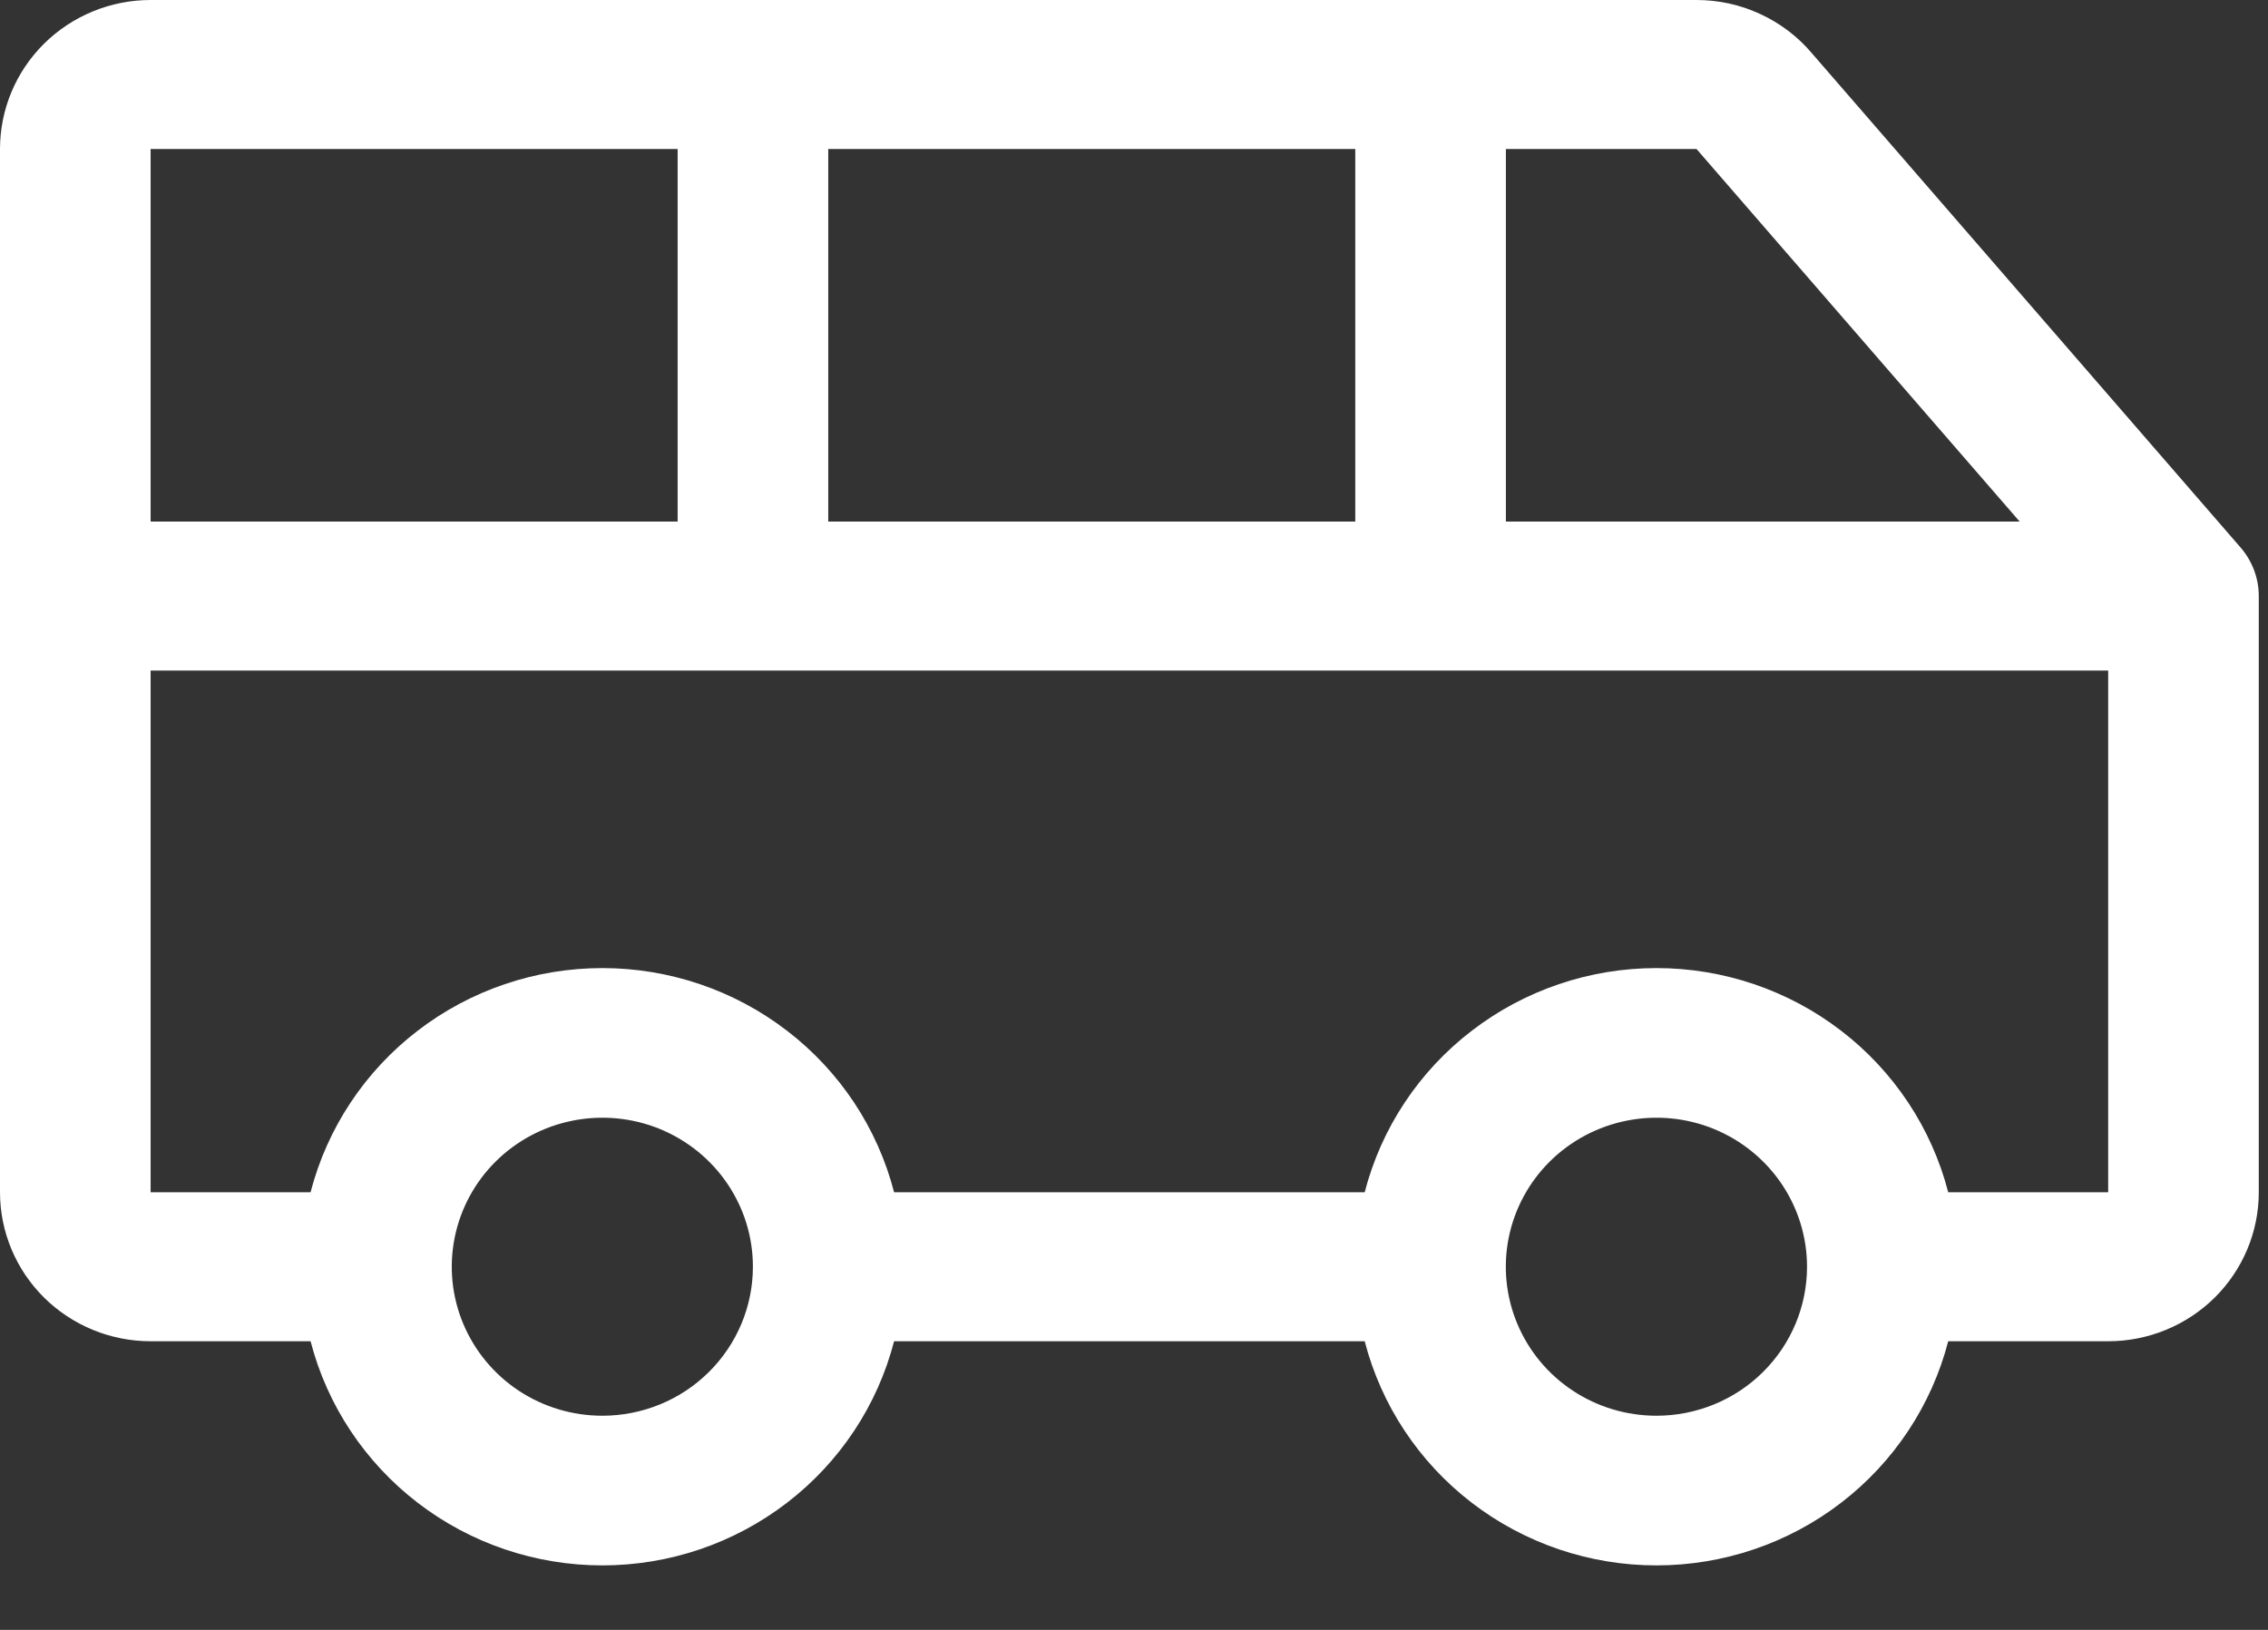
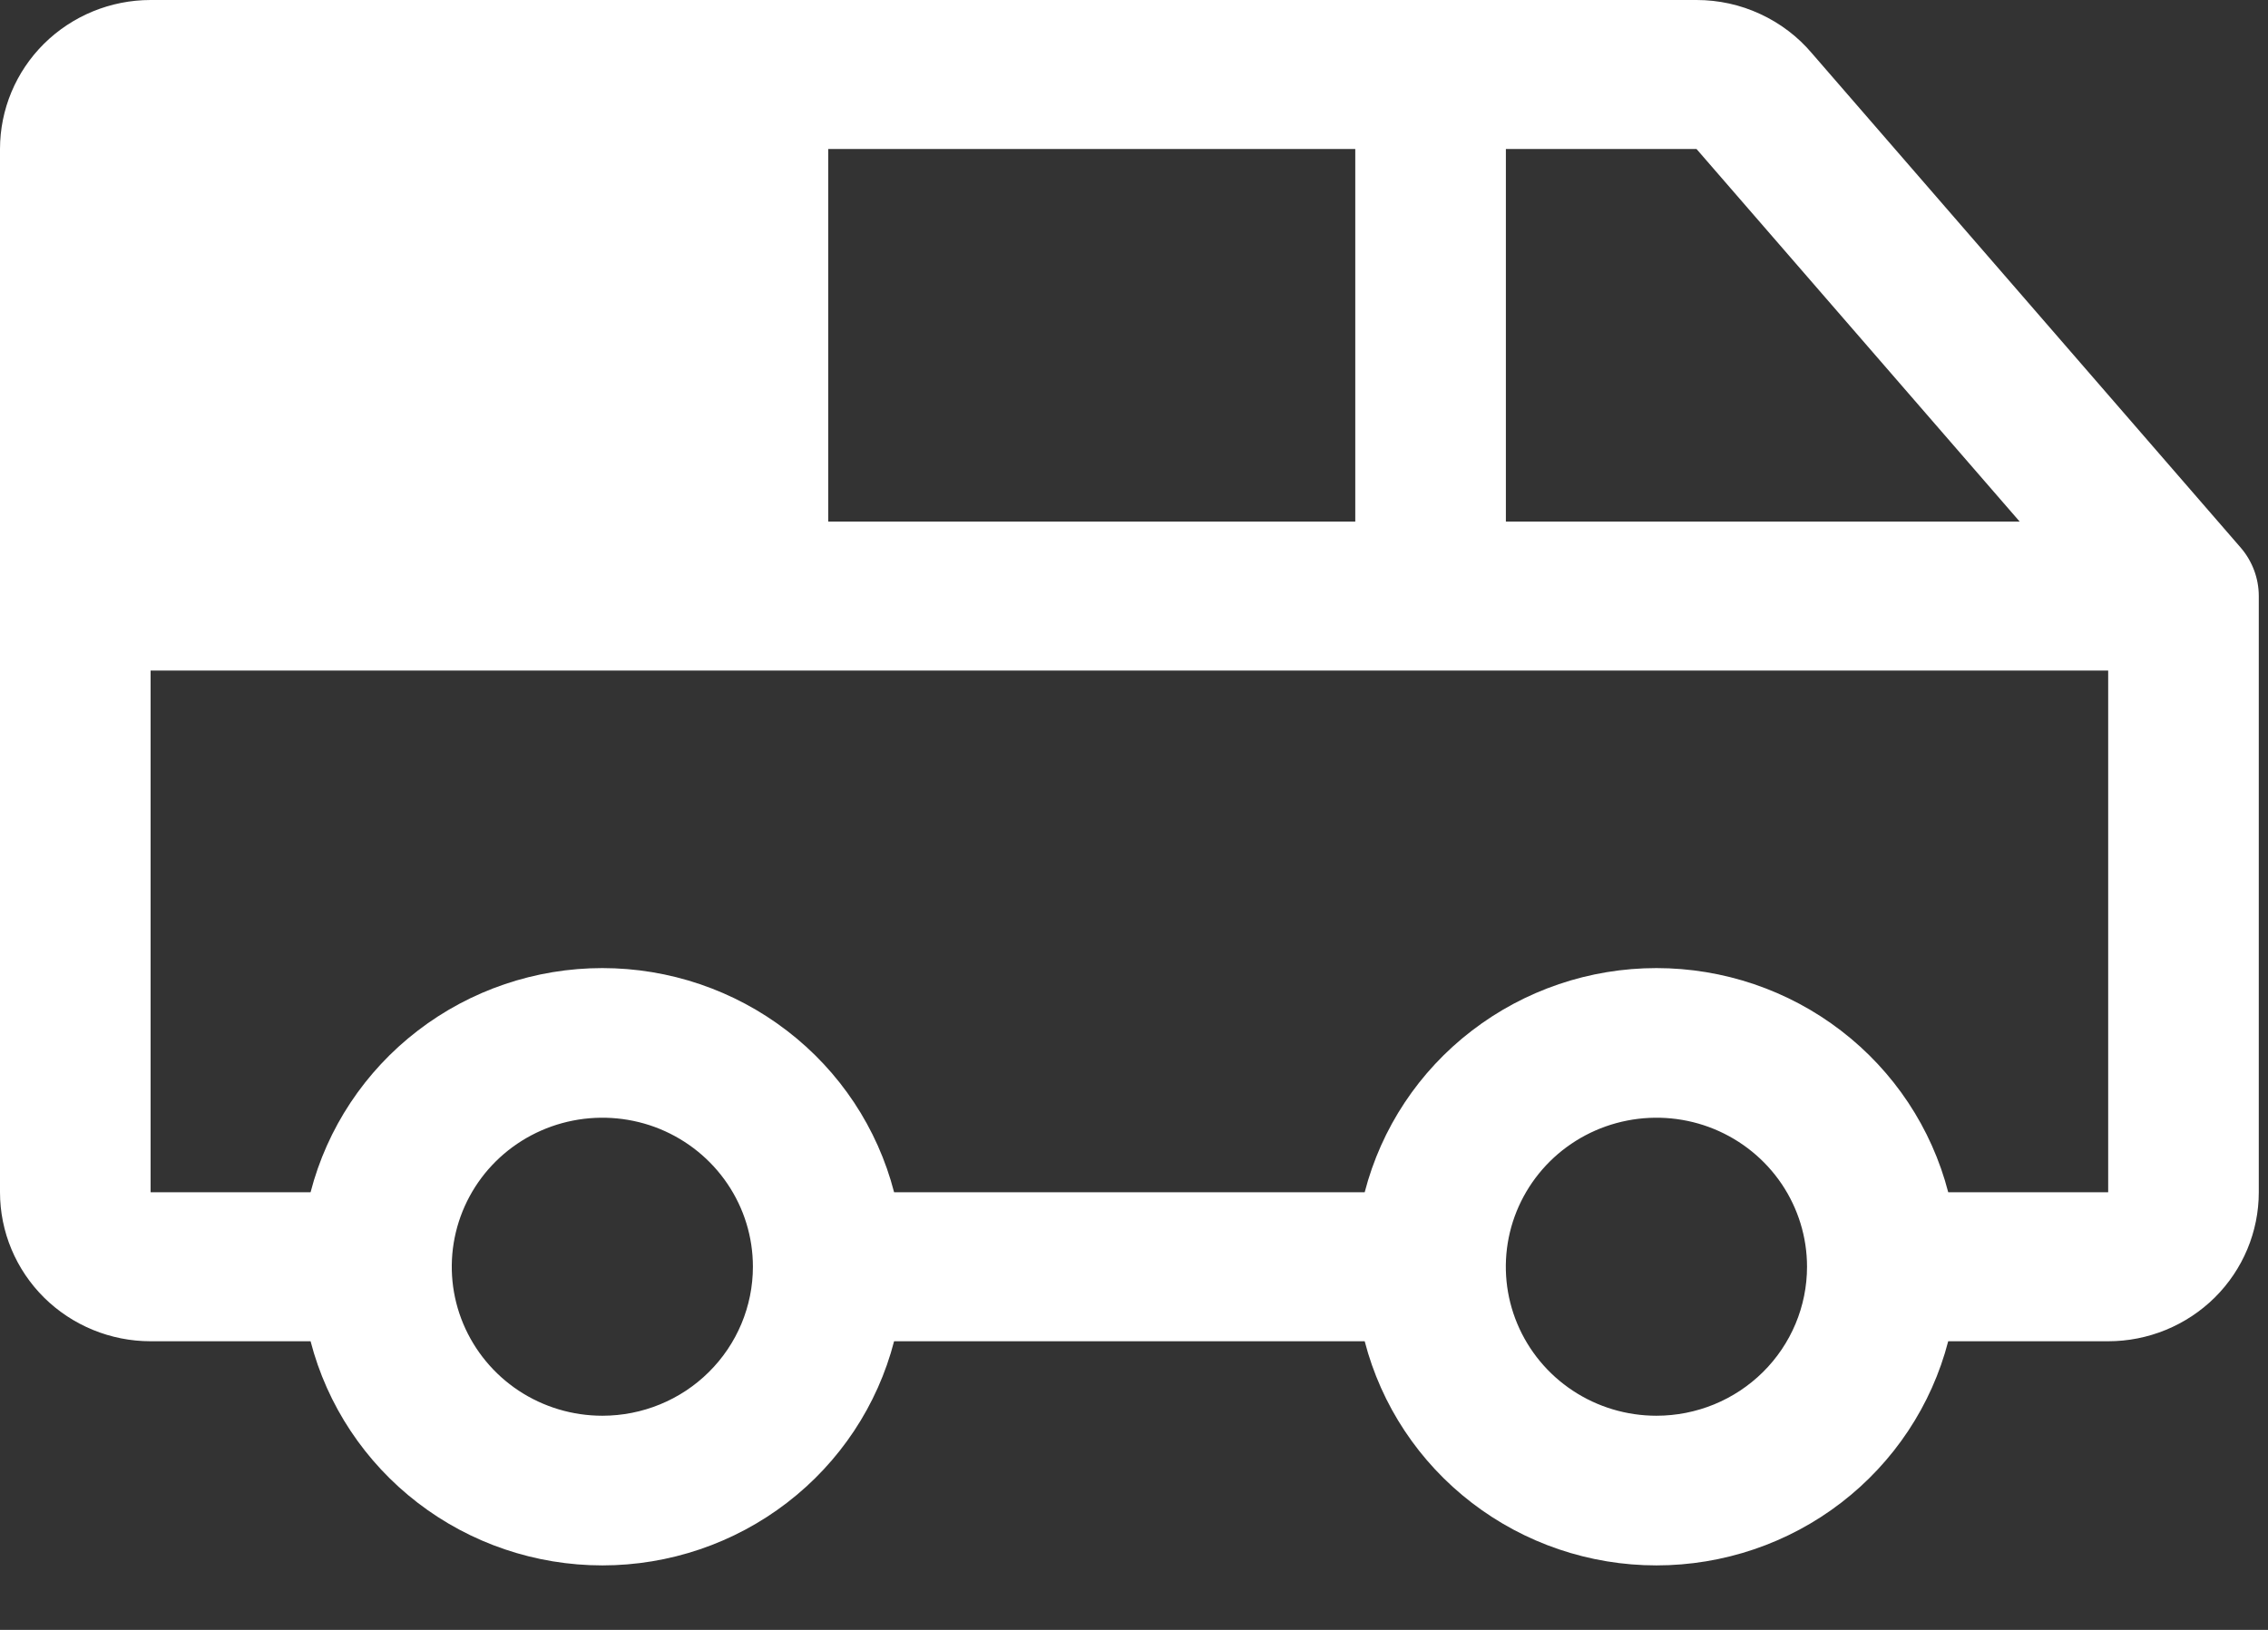
<svg xmlns="http://www.w3.org/2000/svg" fill="none" height="100%" overflow="visible" preserveAspectRatio="none" style="display: block;" viewBox="0 0 32 23" width="100%">
  <rect x="0" y="0" width="32" height="23" fill="#333333" stroke="none" />
-   <path d="M31.614 7.727L25.566 0.753C25.367 0.517 25.118 0.328 24.836 0.198C24.555 0.067 24.248 -2.02033e-05 23.937 4.54078e-09H2.125C1.561 4.54078e-09 1.021 0.222 0.622 0.616C0.224 1.01 0 1.545 0 2.103V16.824C0 17.382 0.224 17.916 0.622 18.311C1.021 18.705 1.561 18.927 2.125 18.927H4.382C4.616 19.831 5.148 20.633 5.893 21.206C6.638 21.779 7.555 22.09 8.499 22.09C9.442 22.09 10.359 21.779 11.104 21.206C11.85 20.633 12.381 19.831 12.615 18.927H19.255C19.489 19.831 20.02 20.633 20.766 21.206C21.511 21.779 22.428 22.09 23.371 22.09C24.315 22.09 25.232 21.779 25.977 21.206C26.722 20.633 27.254 19.831 27.488 18.927H29.745C30.309 18.927 30.849 18.705 31.248 18.311C31.646 17.916 31.87 17.382 31.87 16.824V8.412C31.87 8.161 31.779 7.918 31.614 7.727ZM28.496 7.36H21.247V2.103H23.937L28.496 7.36ZM11.686 7.36V2.103H19.122V7.36H11.686ZM9.561 2.103V7.36H2.125V2.103H9.561ZM8.499 19.978C8.078 19.978 7.668 19.855 7.318 19.624C6.969 19.393 6.697 19.064 6.536 18.68C6.375 18.296 6.333 17.873 6.415 17.465C6.497 17.057 6.699 16.682 6.996 16.388C7.293 16.094 7.672 15.894 8.084 15.813C8.496 15.732 8.923 15.773 9.312 15.932C9.7 16.092 10.032 16.361 10.265 16.707C10.499 17.053 10.623 17.459 10.623 17.875C10.623 18.433 10.399 18.968 10.001 19.362C9.603 19.757 9.062 19.978 8.499 19.978ZM23.371 19.978C22.951 19.978 22.54 19.855 22.191 19.624C21.841 19.393 21.569 19.064 21.408 18.68C21.247 18.296 21.205 17.873 21.287 17.465C21.369 17.057 21.572 16.682 21.869 16.388C22.166 16.094 22.545 15.894 22.957 15.813C23.369 15.732 23.796 15.773 24.184 15.932C24.573 16.092 24.904 16.361 25.138 16.707C25.371 17.053 25.496 17.459 25.496 17.875C25.496 18.433 25.272 18.968 24.874 19.362C24.475 19.757 23.935 19.978 23.371 19.978ZM27.488 16.824C27.254 15.919 26.722 15.117 25.977 14.545C25.232 13.972 24.315 13.661 23.371 13.661C22.428 13.661 21.511 13.972 20.766 14.545C20.02 15.117 19.489 15.919 19.255 16.824H12.615C12.381 15.919 11.85 15.117 11.104 14.545C10.359 13.972 9.442 13.661 8.499 13.661C7.555 13.661 6.638 13.972 5.893 14.545C5.148 15.117 4.616 15.919 4.382 16.824H2.125V9.463H29.745V16.824H27.488Z" fill="white" id="Vector" />
+   <path d="M31.614 7.727L25.566 0.753C25.367 0.517 25.118 0.328 24.836 0.198C24.555 0.067 24.248 -2.02033e-05 23.937 4.54078e-09H2.125C1.561 4.54078e-09 1.021 0.222 0.622 0.616C0.224 1.01 0 1.545 0 2.103V16.824C0 17.382 0.224 17.916 0.622 18.311C1.021 18.705 1.561 18.927 2.125 18.927H4.382C4.616 19.831 5.148 20.633 5.893 21.206C6.638 21.779 7.555 22.09 8.499 22.09C9.442 22.09 10.359 21.779 11.104 21.206C11.85 20.633 12.381 19.831 12.615 18.927H19.255C19.489 19.831 20.02 20.633 20.766 21.206C21.511 21.779 22.428 22.09 23.371 22.09C24.315 22.09 25.232 21.779 25.977 21.206C26.722 20.633 27.254 19.831 27.488 18.927H29.745C30.309 18.927 30.849 18.705 31.248 18.311C31.646 17.916 31.87 17.382 31.87 16.824V8.412C31.87 8.161 31.779 7.918 31.614 7.727ZM28.496 7.36H21.247V2.103H23.937L28.496 7.36ZM11.686 7.36V2.103H19.122V7.36H11.686ZM9.561 2.103H2.125V2.103H9.561ZM8.499 19.978C8.078 19.978 7.668 19.855 7.318 19.624C6.969 19.393 6.697 19.064 6.536 18.68C6.375 18.296 6.333 17.873 6.415 17.465C6.497 17.057 6.699 16.682 6.996 16.388C7.293 16.094 7.672 15.894 8.084 15.813C8.496 15.732 8.923 15.773 9.312 15.932C9.7 16.092 10.032 16.361 10.265 16.707C10.499 17.053 10.623 17.459 10.623 17.875C10.623 18.433 10.399 18.968 10.001 19.362C9.603 19.757 9.062 19.978 8.499 19.978ZM23.371 19.978C22.951 19.978 22.54 19.855 22.191 19.624C21.841 19.393 21.569 19.064 21.408 18.68C21.247 18.296 21.205 17.873 21.287 17.465C21.369 17.057 21.572 16.682 21.869 16.388C22.166 16.094 22.545 15.894 22.957 15.813C23.369 15.732 23.796 15.773 24.184 15.932C24.573 16.092 24.904 16.361 25.138 16.707C25.371 17.053 25.496 17.459 25.496 17.875C25.496 18.433 25.272 18.968 24.874 19.362C24.475 19.757 23.935 19.978 23.371 19.978ZM27.488 16.824C27.254 15.919 26.722 15.117 25.977 14.545C25.232 13.972 24.315 13.661 23.371 13.661C22.428 13.661 21.511 13.972 20.766 14.545C20.02 15.117 19.489 15.919 19.255 16.824H12.615C12.381 15.919 11.85 15.117 11.104 14.545C10.359 13.972 9.442 13.661 8.499 13.661C7.555 13.661 6.638 13.972 5.893 14.545C5.148 15.117 4.616 15.919 4.382 16.824H2.125V9.463H29.745V16.824H27.488Z" fill="white" id="Vector" />
</svg>